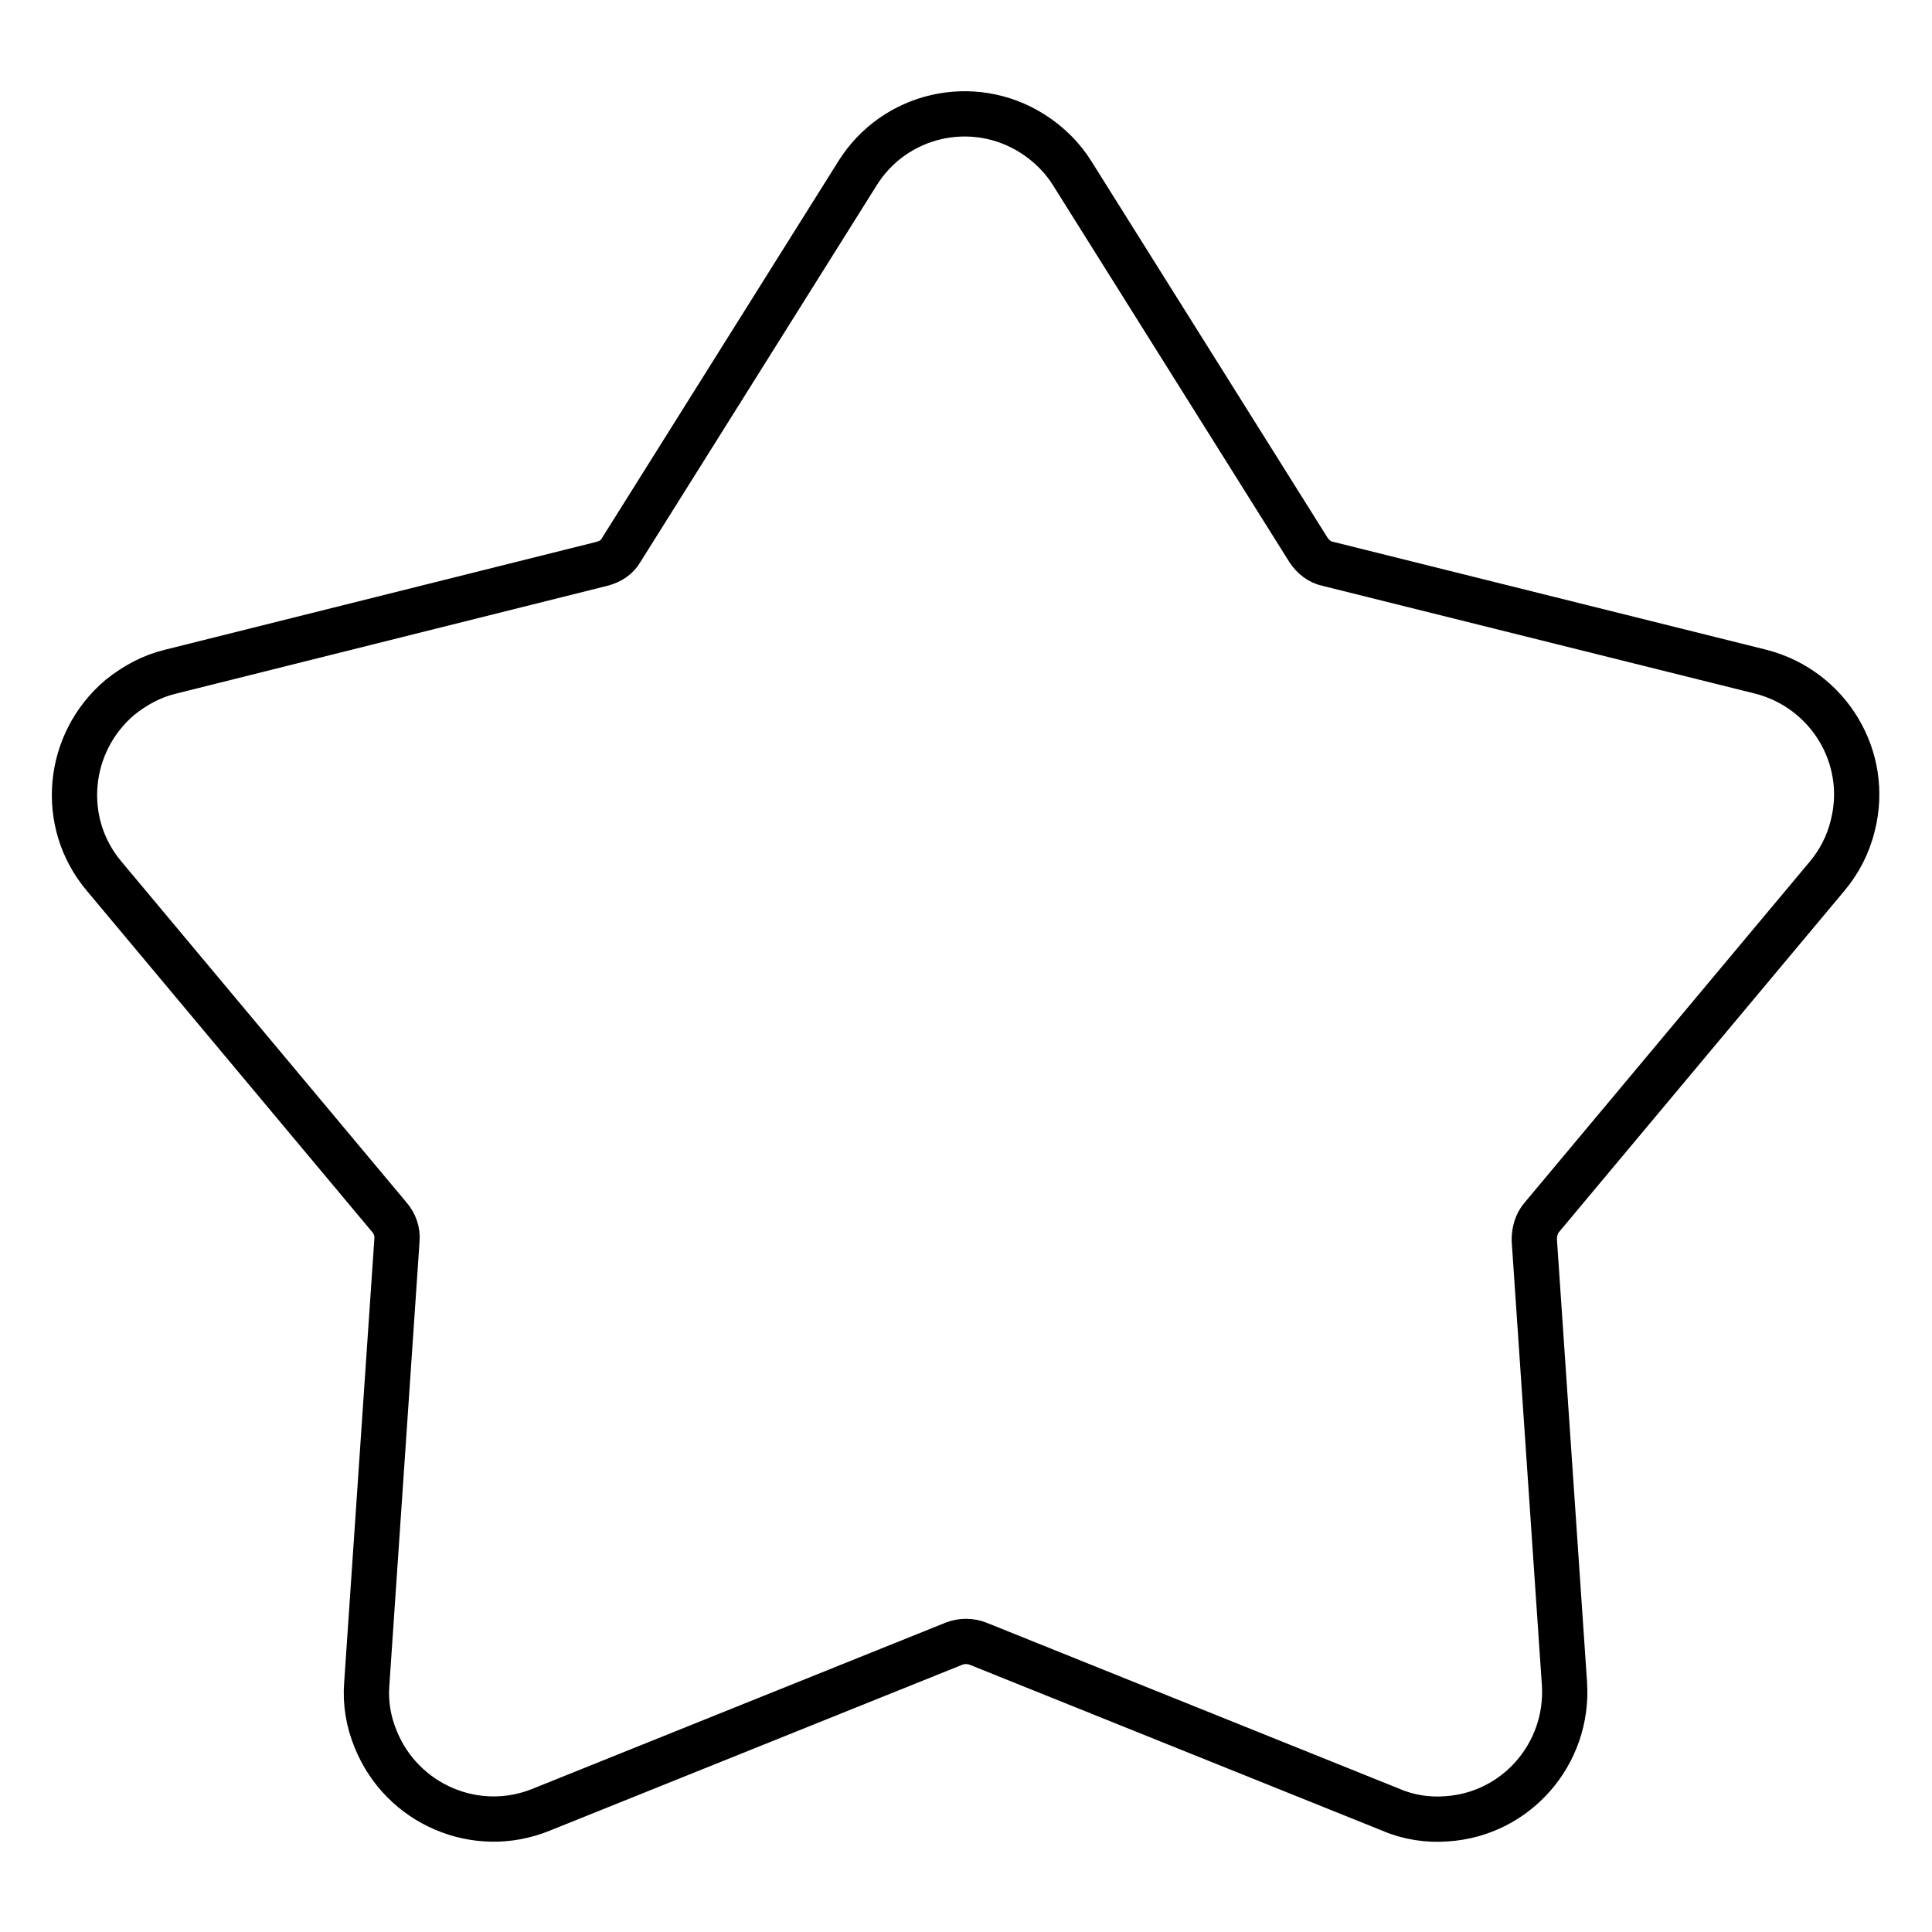
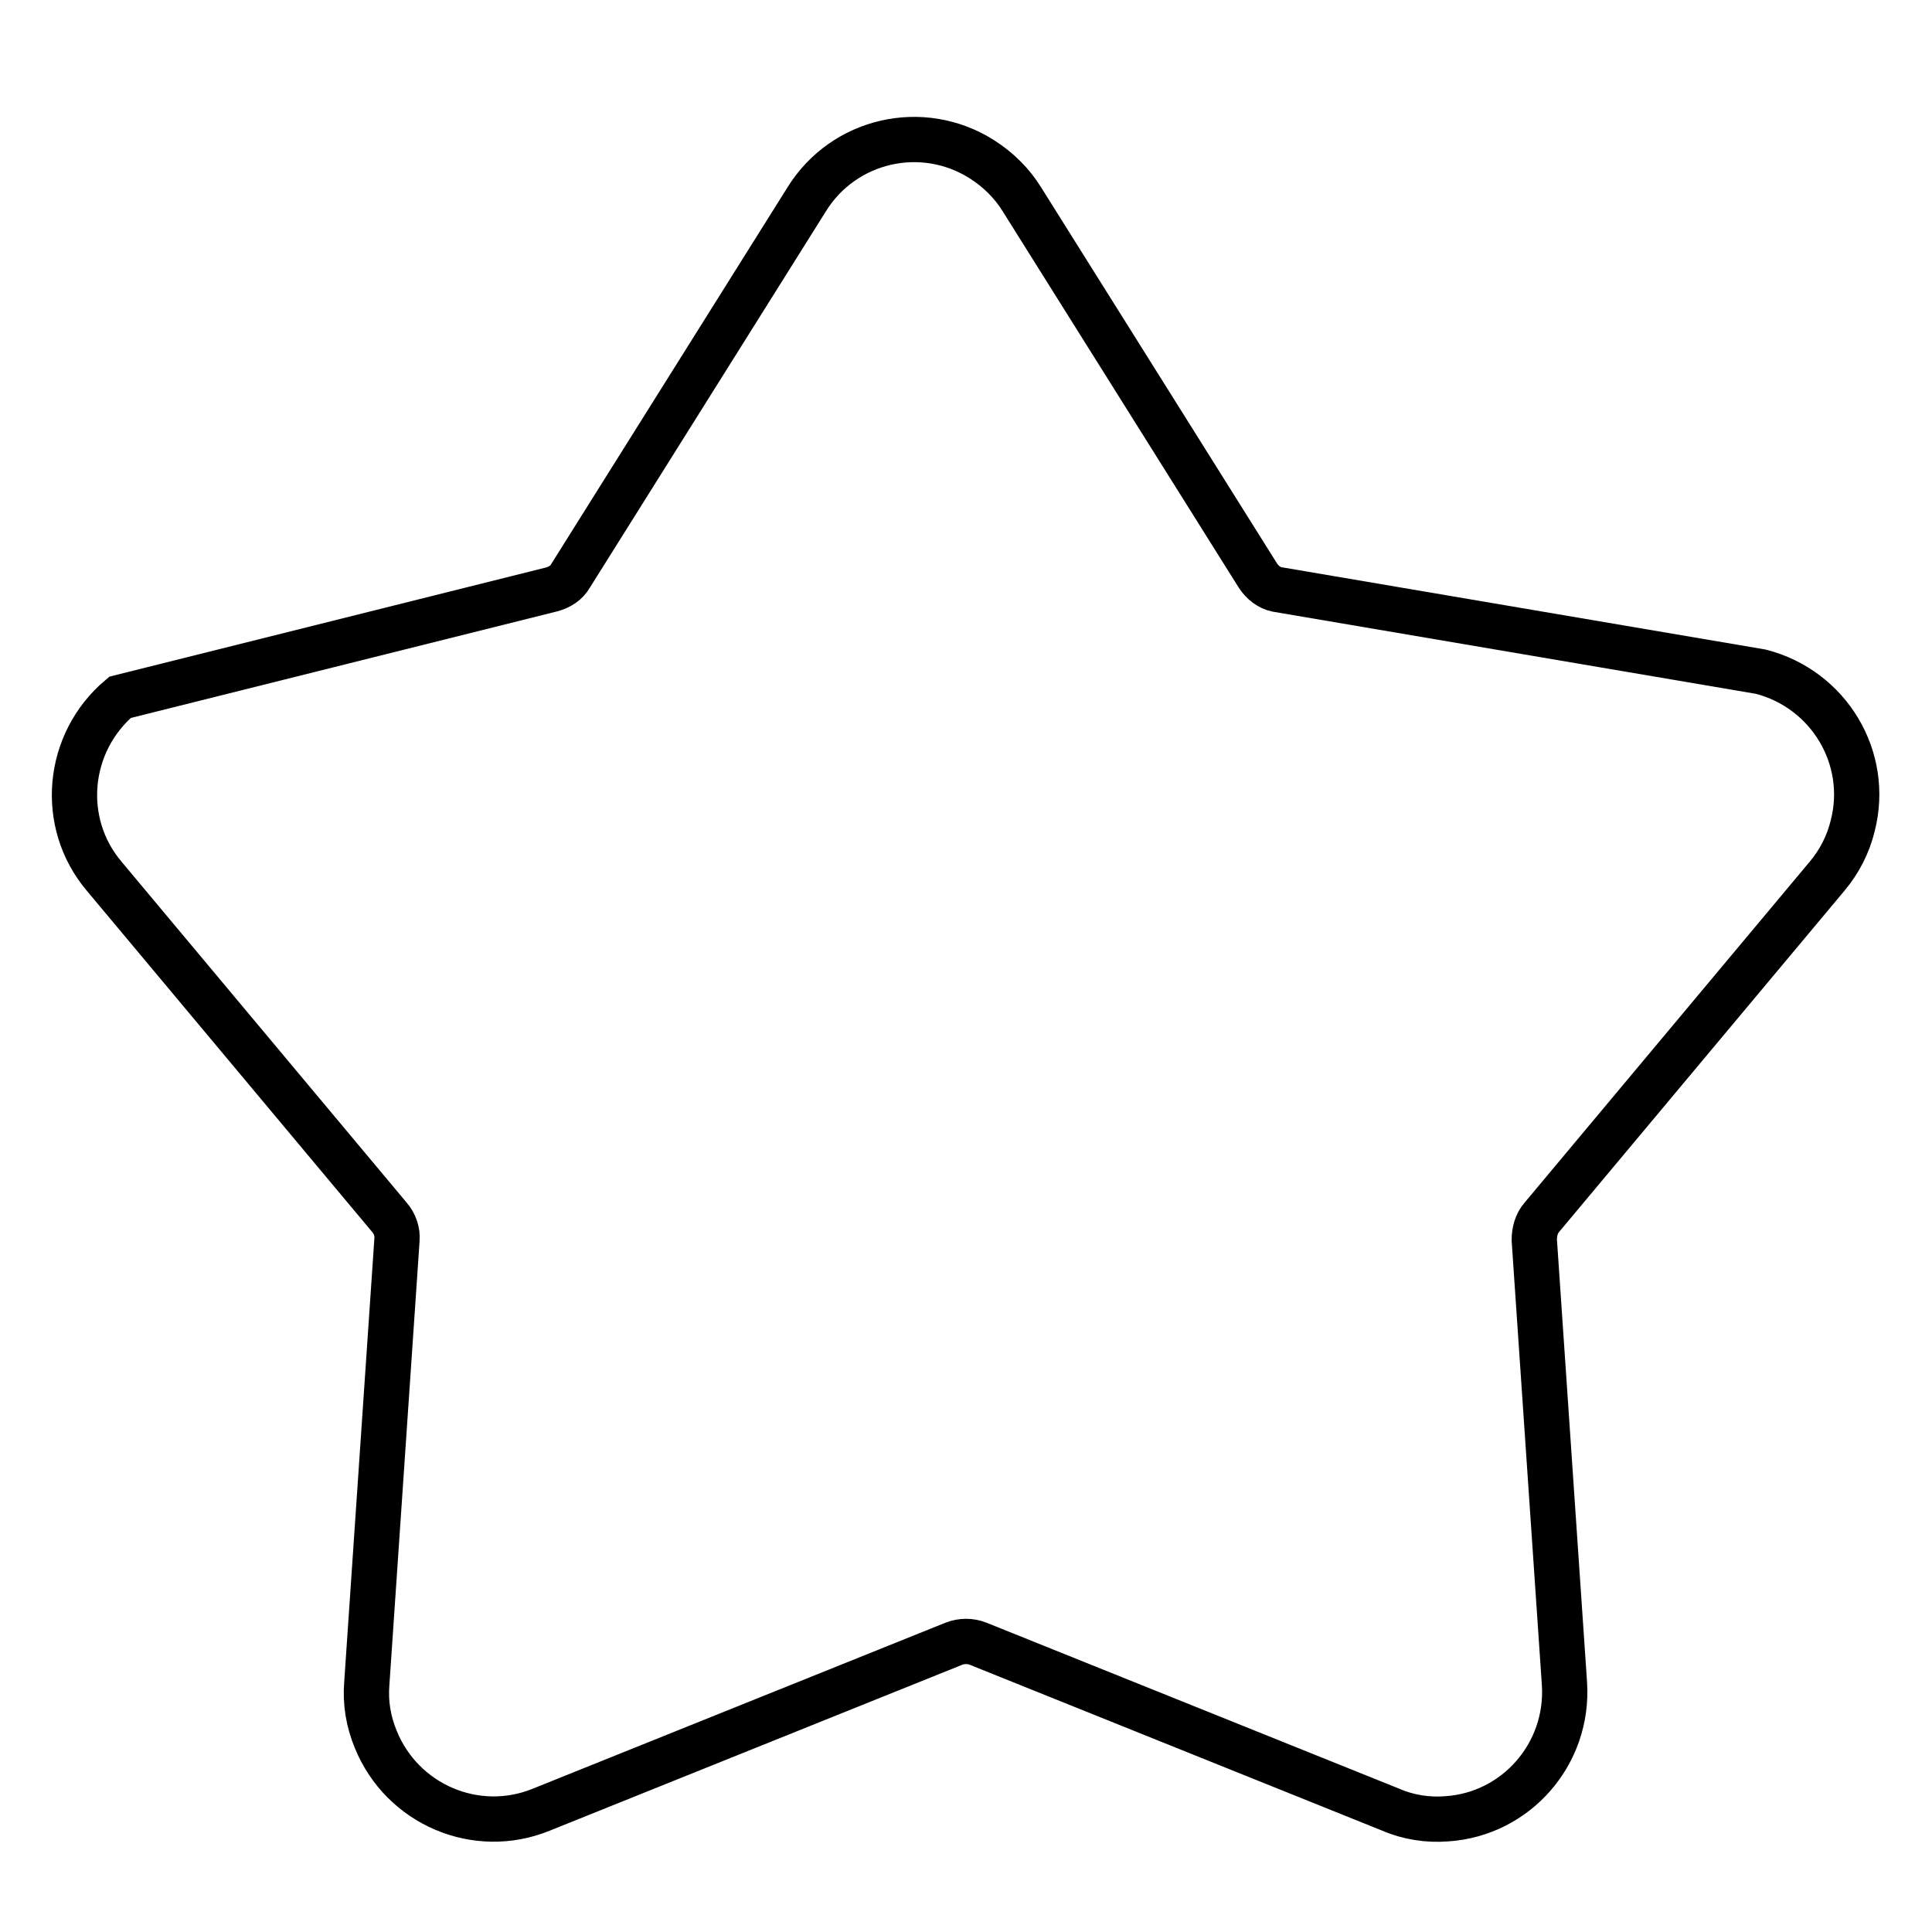
<svg xmlns="http://www.w3.org/2000/svg" version="1.1" x="0px" y="0px" viewBox="0 0 256 256" enable-background="new 0 0 256 256" xml:space="preserve">
  <g>
-     <path stroke-width="6" fill-opacity="0" stroke="#000000" d="M126.4,217.8l-54.7,22c-8.6,3.5-18.4-0.7-21.9-9.3c-1-2.4-1.4-4.9-1.2-7.4l4-58.8c0.1-1.1-0.3-2.2-1-3 l-37.8-45.2c-6-7.1-5-17.7,2.1-23.7c2-1.6,4.2-2.8,6.7-3.4l57.2-14.3c1.1-0.3,2-0.9,2.5-1.8l31.3-49.9c4.9-7.9,15.3-10.3,23.2-5.3 c2.2,1.4,4,3.2,5.3,5.3l31.3,49.9c0.6,0.9,1.5,1.6,2.5,1.8L233.3,89c9,2.3,14.5,11.4,12.2,20.4c-0.6,2.5-1.8,4.8-3.4,6.7 l-37.8,45.2c-0.7,0.8-1,1.9-1,3l4,58.8c0.6,9.3-6.4,17.3-15.6,17.9c-2.5,0.2-5.1-0.2-7.4-1.2l-54.7-22 C128.6,217.4,127.4,217.4,126.4,217.8z" />
+     <path stroke-width="6" fill-opacity="0" stroke="#000000" d="M126.4,217.8l-54.7,22c-8.6,3.5-18.4-0.7-21.9-9.3c-1-2.4-1.4-4.9-1.2-7.4l4-58.8c0.1-1.1-0.3-2.2-1-3 l-37.8-45.2c-6-7.1-5-17.7,2.1-23.7l57.2-14.3c1.1-0.3,2-0.9,2.5-1.8l31.3-49.9c4.9-7.9,15.3-10.3,23.2-5.3 c2.2,1.4,4,3.2,5.3,5.3l31.3,49.9c0.6,0.9,1.5,1.6,2.5,1.8L233.3,89c9,2.3,14.5,11.4,12.2,20.4c-0.6,2.5-1.8,4.8-3.4,6.7 l-37.8,45.2c-0.7,0.8-1,1.9-1,3l4,58.8c0.6,9.3-6.4,17.3-15.6,17.9c-2.5,0.2-5.1-0.2-7.4-1.2l-54.7-22 C128.6,217.4,127.4,217.4,126.4,217.8z" />
  </g>
</svg>